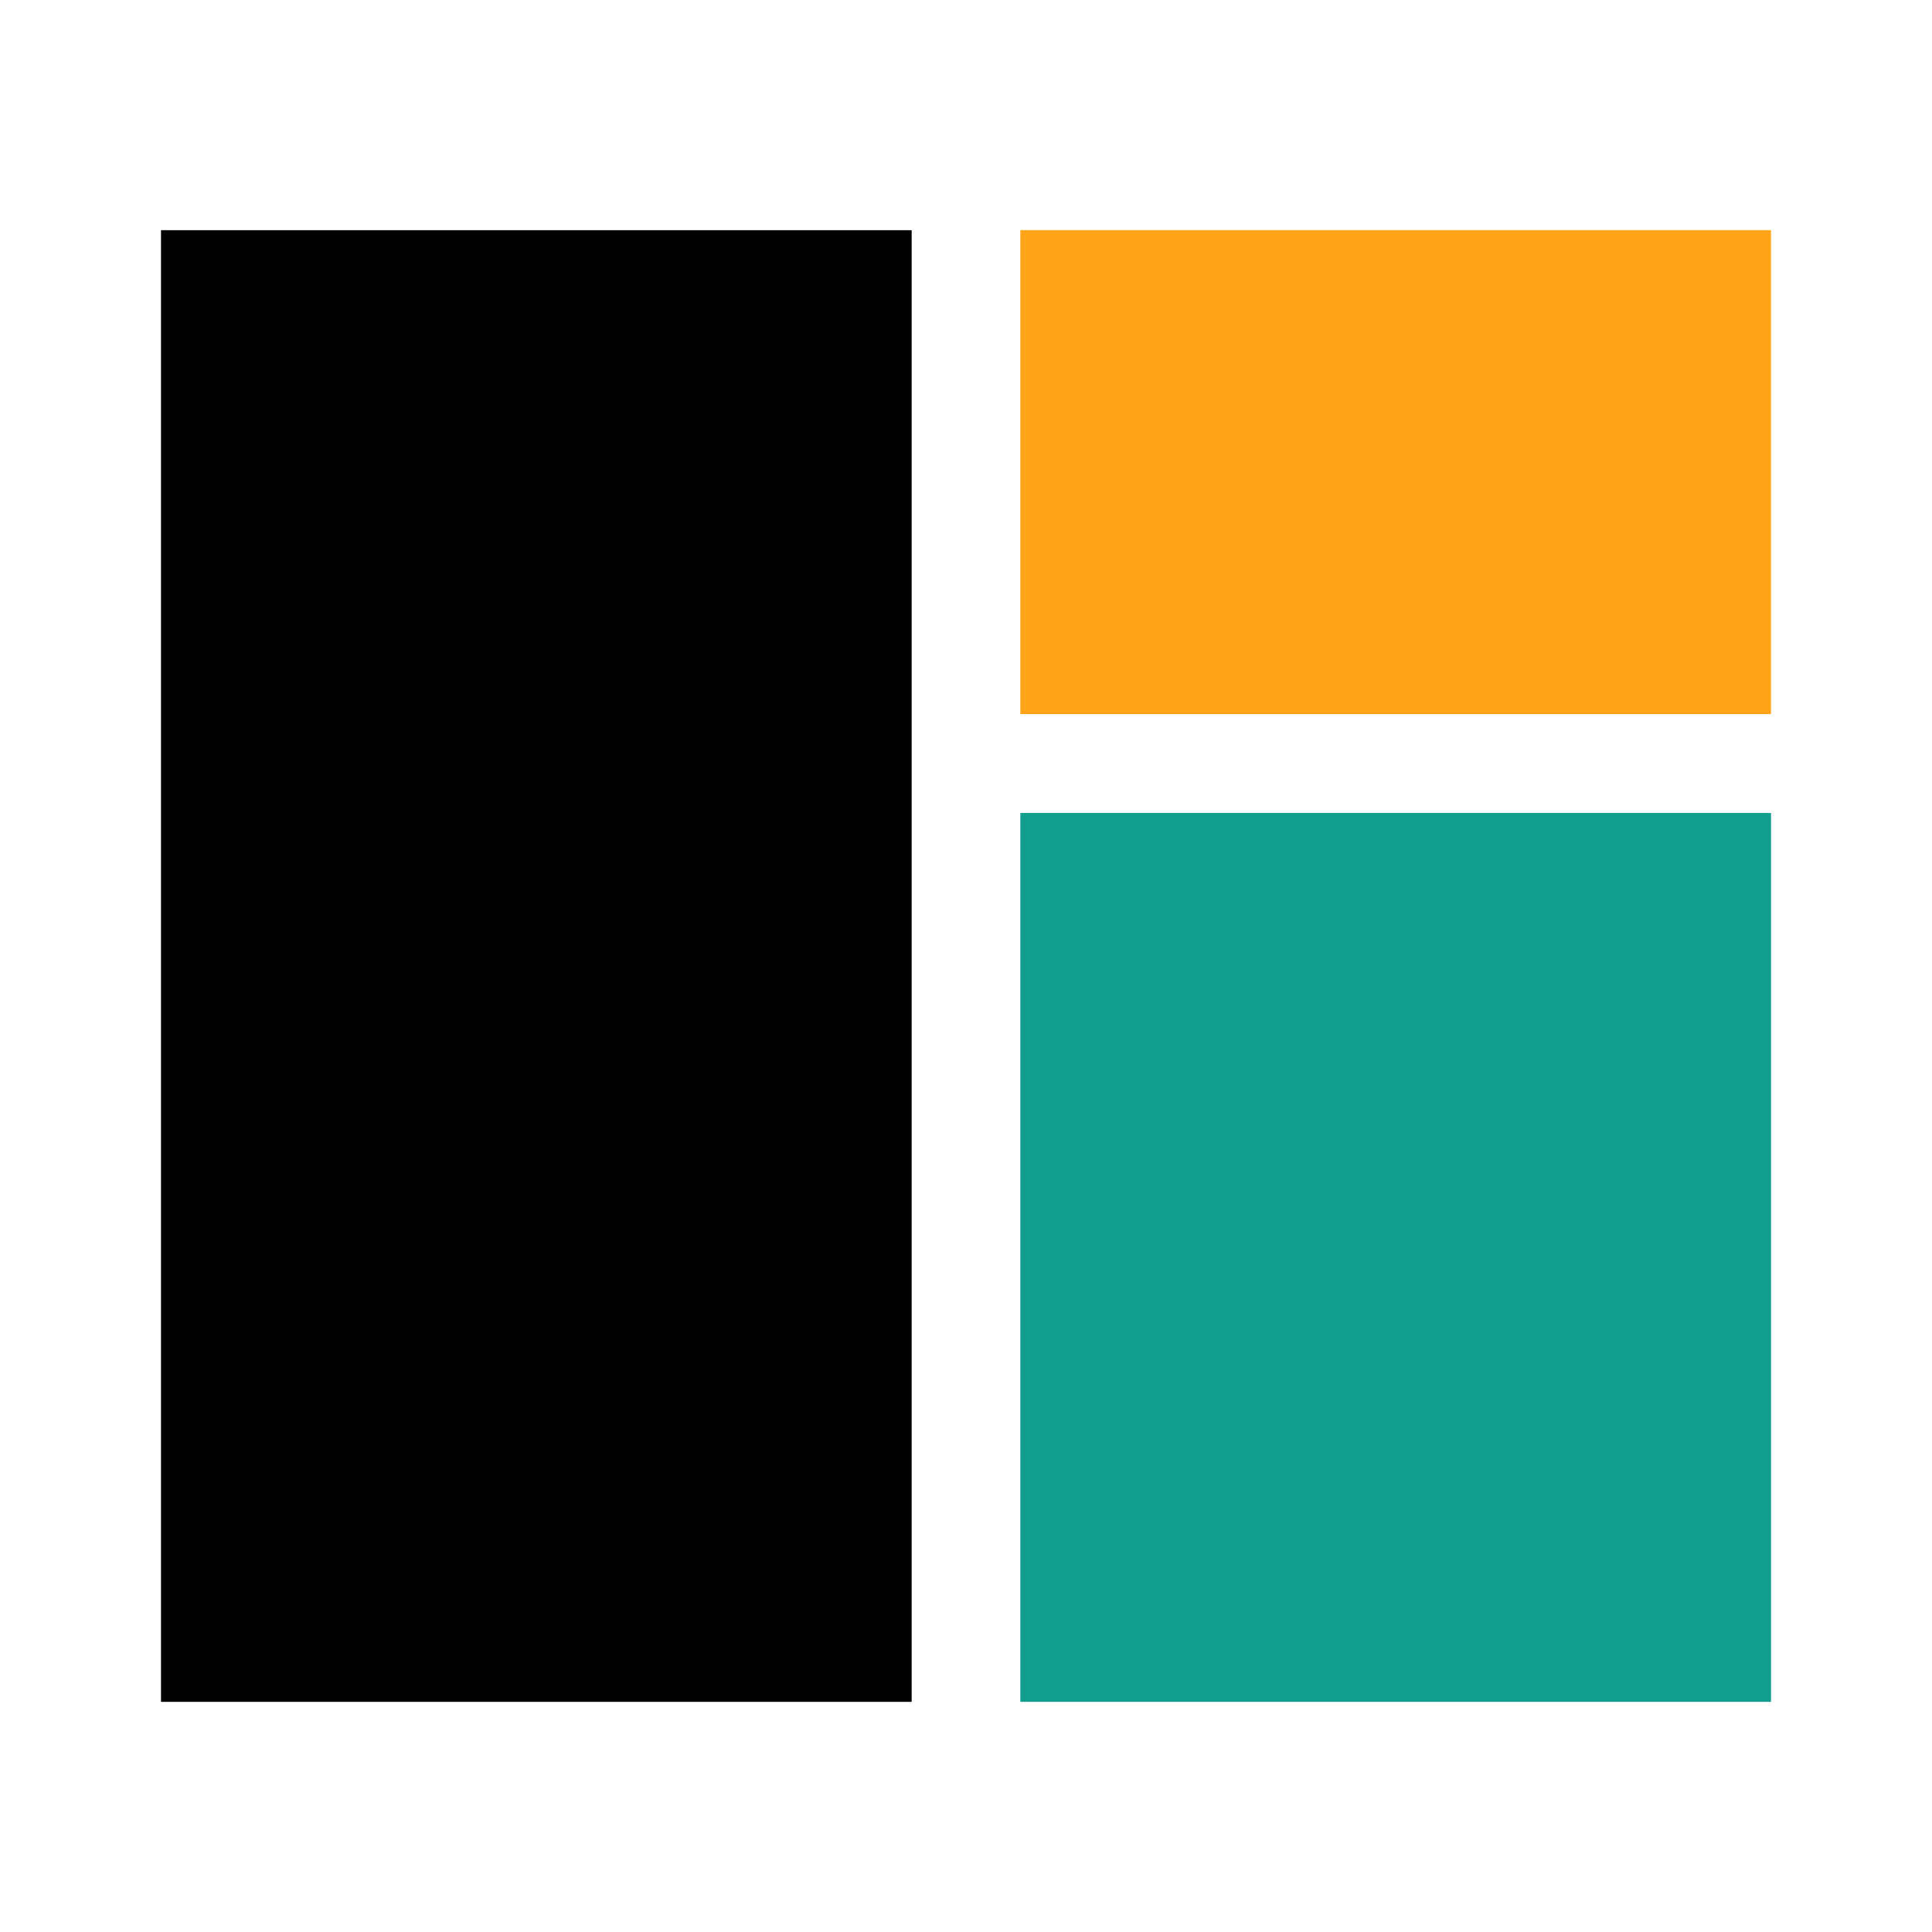
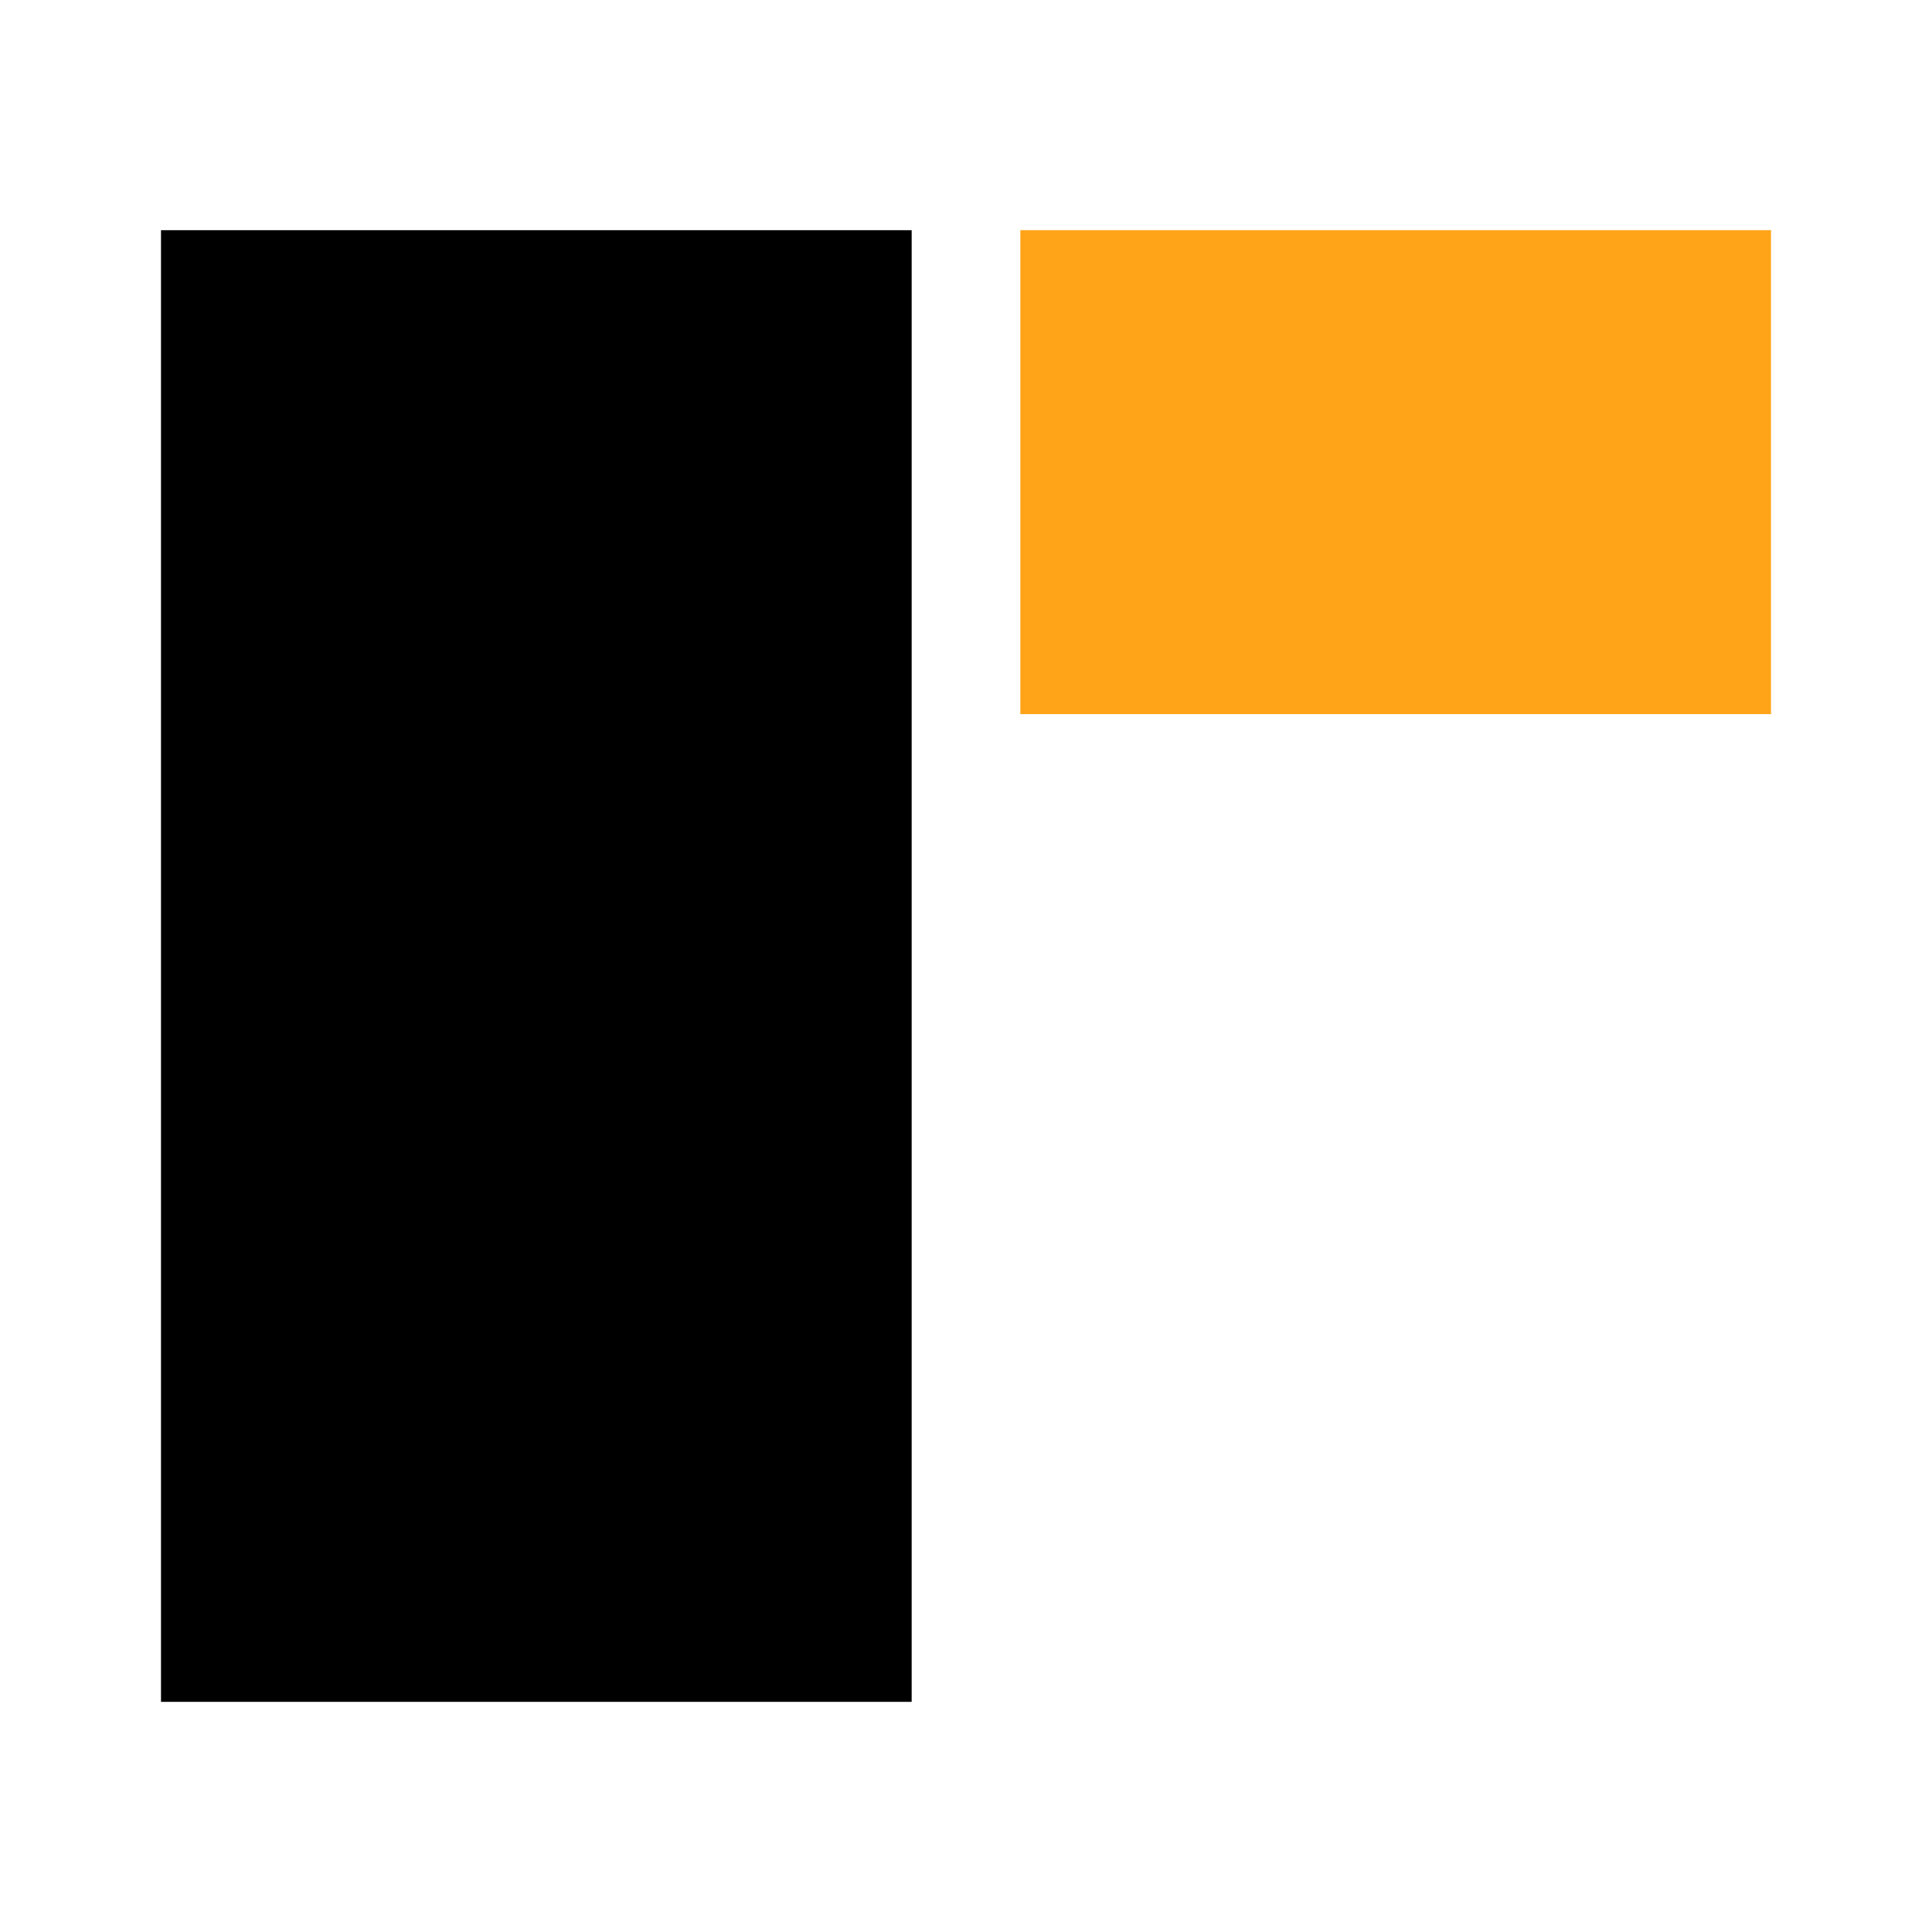
<svg xmlns="http://www.w3.org/2000/svg" width="48" height="48" viewBox="0 0 48 48" fill="none">
  <rect x="4" y="5.719" width="18.65" height="36.563" fill="black" />
  <rect width="18.65" height="12.024" transform="matrix(1 0 0 -1 25.35 17.742)" fill="#FFA419" />
-   <rect width="18.65" height="22.085" transform="matrix(1 0 0 -1 25.35 42.282)" fill="#119E8F" />
</svg>